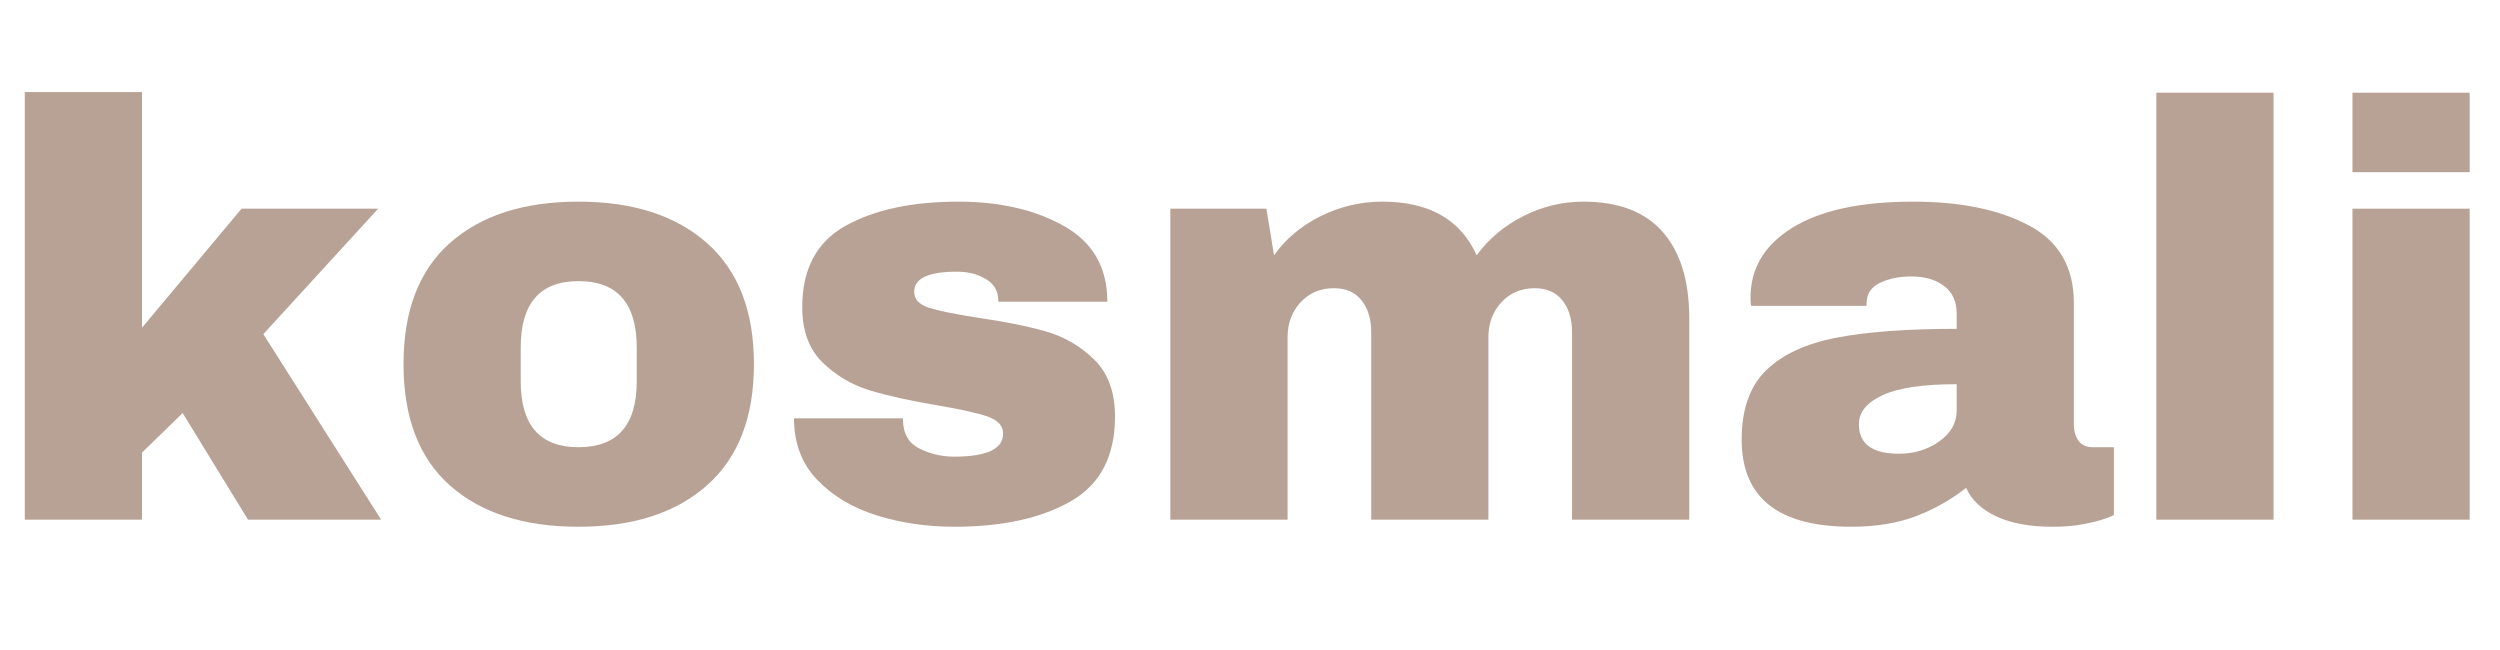
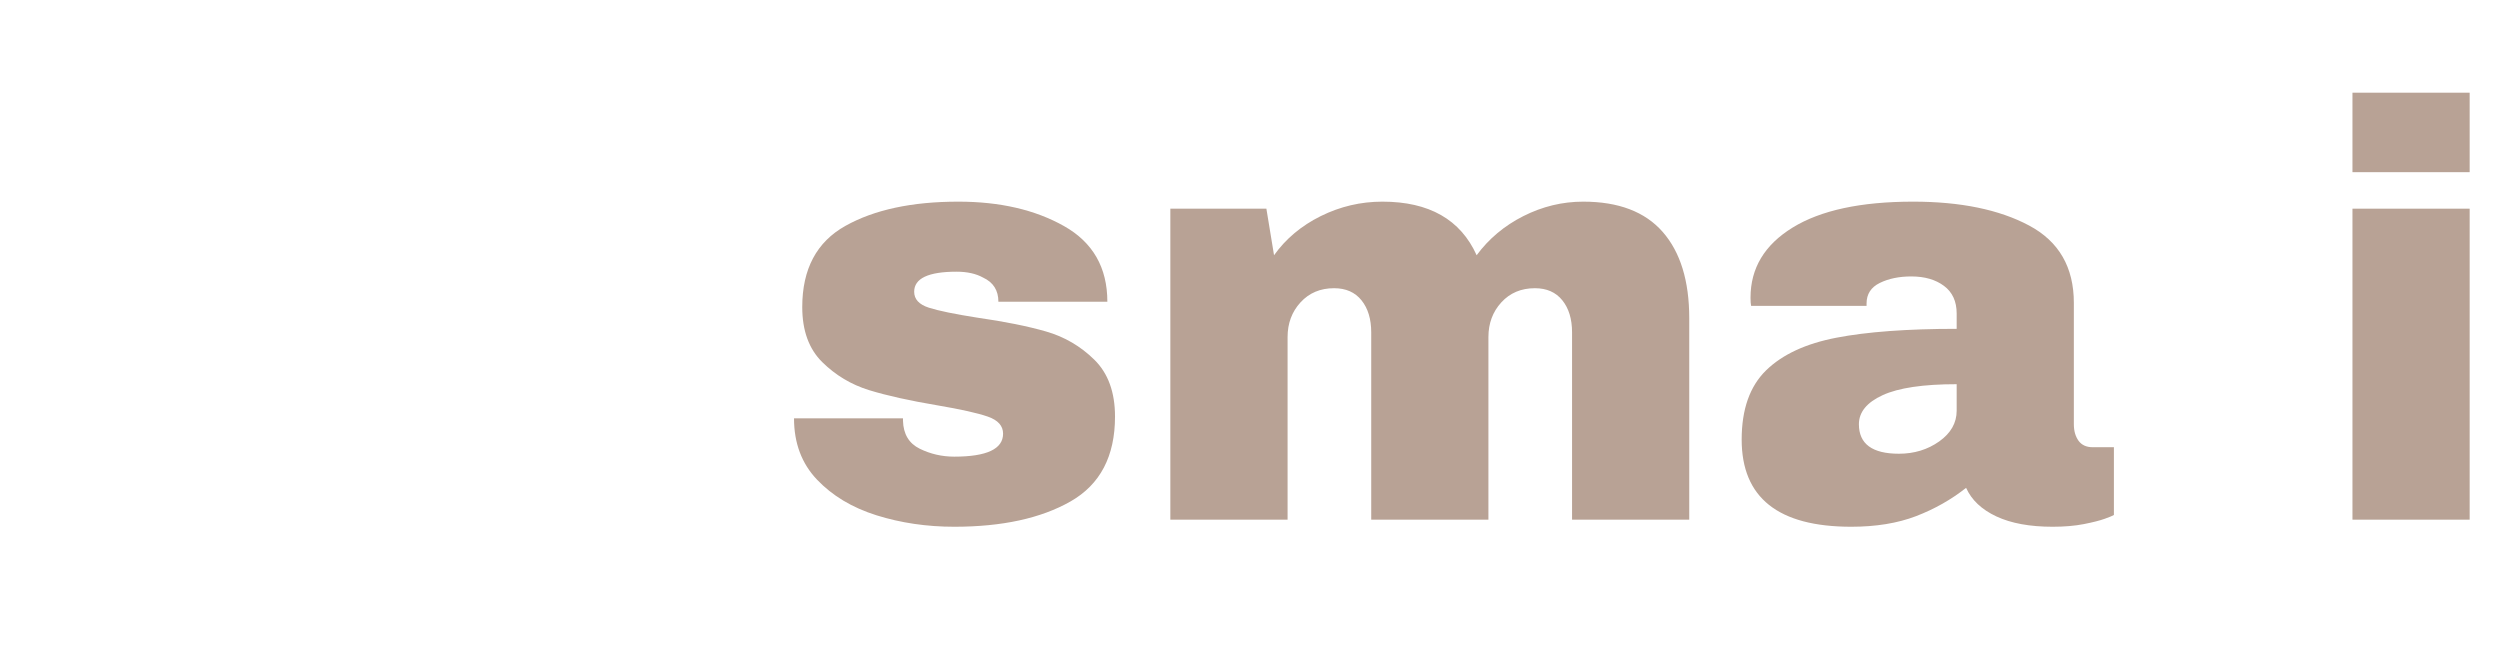
<svg xmlns="http://www.w3.org/2000/svg" width="1000" zoomAndPan="magnify" viewBox="0 0 750 195" height="260" preserveAspectRatio="xMidYMid meet" version="1.2">
  <defs />
  <g id="a83b8ce273">
    <g style="fill:#b8a295;fill-opacity:1;">
      <g transform="translate(-3.159, 155.9)">
-         <path style="stroke:none" d="M 75.625 -93.297 L 116.609 -93.297 L 82.156 -55.656 L 117.5 0 L 77.562 0 L 57.953 -31.984 L 45.766 -20.141 L 45.766 0 L 10.594 0 L 10.594 -128.281 L 45.766 -128.281 L 45.766 -57.594 Z M 75.625 -93.297 " />
-       </g>
+         </g>
    </g>
    <g style="fill:#b8a295;fill-opacity:1;">
      <g transform="translate(114.695, 155.9)">
-         <path style="stroke:none" d="M 58.844 -95.406 C 75.207 -95.406 88.07 -91.254 97.438 -82.953 C 106.801 -74.648 111.484 -62.547 111.484 -46.641 C 111.484 -30.742 106.801 -18.641 97.438 -10.328 C 88.07 -2.023 75.207 2.125 58.844 2.125 C 42.469 2.125 29.625 -1.992 20.312 -10.234 C 11.008 -18.484 6.359 -30.617 6.359 -46.641 C 6.359 -62.66 11.008 -74.789 20.312 -83.031 C 29.625 -91.281 42.469 -95.406 58.844 -95.406 Z M 58.844 -71.562 C 47.289 -71.562 41.516 -64.906 41.516 -51.594 L 41.516 -41.516 C 41.516 -28.328 47.289 -21.734 58.844 -21.734 C 70.5 -21.734 76.328 -28.328 76.328 -41.516 L 76.328 -51.594 C 76.328 -64.906 70.5 -71.562 58.844 -71.562 Z M 58.844 -71.562 " />
-       </g>
+         </g>
    </g>
    <g style="fill:#b8a295;fill-opacity:1;">
      <g transform="translate(232.55, 155.9)">
        <path style="stroke:none" d="M 54.953 -95.406 C 67.43 -95.406 78 -92.961 86.656 -88.078 C 95.32 -83.191 99.656 -75.625 99.656 -65.375 L 66.969 -65.375 C 66.969 -68.789 65.438 -71.207 62.375 -72.625 C 60.25 -73.801 57.598 -74.391 54.422 -74.391 C 45.941 -74.391 41.703 -72.383 41.703 -68.375 C 41.703 -66.133 43.172 -64.539 46.109 -63.594 C 49.055 -62.656 53.891 -61.66 60.609 -60.609 C 68.848 -59.43 75.734 -58.047 81.266 -56.453 C 86.805 -54.859 91.641 -52.031 95.766 -47.969 C 99.891 -43.906 101.953 -38.223 101.953 -30.922 C 101.953 -19.023 97.504 -10.539 88.609 -5.469 C 79.711 -0.406 68.082 2.125 53.719 2.125 C 45.469 2.125 37.691 0.977 30.391 -1.312 C 23.086 -3.613 17.141 -7.18 12.547 -12.016 C 7.953 -16.848 5.656 -22.973 5.656 -30.391 L 38.344 -30.391 L 38.344 -29.688 C 38.457 -25.676 40.133 -22.875 43.375 -21.281 C 46.613 -19.695 50.062 -18.906 53.719 -18.906 C 63.488 -18.906 68.375 -21.203 68.375 -25.797 C 68.375 -28.148 66.844 -29.859 63.781 -30.922 C 60.719 -31.984 55.711 -33.102 48.766 -34.281 C 40.398 -35.688 33.535 -37.211 28.172 -38.859 C 22.816 -40.516 18.133 -43.316 14.125 -47.266 C 10.125 -51.211 8.125 -56.719 8.125 -63.781 C 8.125 -75.207 12.453 -83.332 21.109 -88.156 C 29.766 -92.988 41.047 -95.406 54.953 -95.406 Z M 54.953 -95.406 " />
      </g>
    </g>
    <g style="fill:#b8a295;fill-opacity:1;">
      <g transform="translate(340.509, 155.9)">
        <path style="stroke:none" d="M 134.453 -95.406 C 145.055 -95.406 153.008 -92.375 158.312 -86.312 C 163.613 -80.25 166.266 -71.617 166.266 -60.422 L 166.266 0 L 131.109 0 L 131.109 -56.188 C 131.109 -60.188 130.133 -63.395 128.188 -65.812 C 126.238 -68.227 123.5 -69.438 119.969 -69.438 C 115.844 -69.438 112.484 -68.02 109.891 -65.188 C 107.305 -62.363 106.016 -58.891 106.016 -54.766 L 106.016 0 L 70.859 0 L 70.859 -56.188 C 70.859 -60.188 69.883 -63.395 67.938 -65.812 C 65.988 -68.227 63.25 -69.438 59.719 -69.438 C 55.594 -69.438 52.234 -68.02 49.641 -65.188 C 47.055 -62.363 45.766 -58.891 45.766 -54.766 L 45.766 0 L 10.594 0 L 10.594 -93.297 L 39.406 -93.297 L 41.703 -79.328 C 45.234 -84.273 49.91 -88.191 55.734 -91.078 C 61.566 -93.961 67.723 -95.406 74.203 -95.406 C 88.223 -95.406 97.648 -90.047 102.484 -79.328 C 106.129 -84.273 110.805 -88.191 116.516 -91.078 C 122.234 -93.961 128.211 -95.406 134.453 -95.406 Z M 134.453 -95.406 " />
      </g>
    </g>
    <g style="fill:#b8a295;fill-opacity:1;">
      <g transform="translate(517.203, 155.9)">
        <path style="stroke:none" d="M 56.719 -95.406 C 70.969 -95.406 82.566 -93.02 91.516 -88.25 C 100.473 -83.477 104.953 -75.734 104.953 -65.016 L 104.953 -28.625 C 104.953 -26.625 105.422 -24.973 106.359 -23.672 C 107.305 -22.379 108.723 -21.734 110.609 -21.734 L 116.969 -21.734 L 116.969 -1.406 C 116.613 -1.176 115.695 -0.797 114.219 -0.266 C 112.75 0.266 110.66 0.797 107.953 1.328 C 105.242 1.859 102.125 2.125 98.594 2.125 C 91.758 2.125 86.133 1.094 81.719 -0.969 C 77.301 -3.031 74.27 -5.891 72.625 -9.547 C 68.145 -6.004 63.133 -3.172 57.594 -1.047 C 52.062 1.066 45.586 2.125 38.172 2.125 C 16.254 2.125 5.297 -6.594 5.297 -24.031 C 5.297 -33.102 7.738 -40.023 12.625 -44.797 C 17.52 -49.566 24.562 -52.832 33.75 -54.594 C 42.938 -56.363 54.953 -57.25 69.797 -57.25 L 69.797 -61.844 C 69.797 -65.488 68.523 -68.254 65.984 -70.141 C 63.453 -72.023 60.188 -72.969 56.188 -72.969 C 52.531 -72.969 49.379 -72.316 46.734 -71.016 C 44.086 -69.723 42.766 -67.664 42.766 -64.844 L 42.766 -64.141 L 8.125 -64.141 C 8.008 -64.723 7.953 -65.547 7.953 -66.609 C 7.953 -75.441 12.16 -82.445 20.578 -87.625 C 29.004 -92.812 41.051 -95.406 56.719 -95.406 Z M 69.797 -40.641 C 59.773 -40.641 52.379 -39.547 47.609 -37.359 C 42.848 -35.18 40.469 -32.27 40.469 -28.625 C 40.469 -22.727 44.469 -19.781 52.469 -19.781 C 57.062 -19.781 61.098 -21.016 64.578 -23.484 C 68.055 -25.961 69.797 -29.031 69.797 -32.688 Z M 69.797 -40.641 " />
      </g>
    </g>
    <g style="fill:#b8a295;fill-opacity:1;">
      <g transform="translate(635.058, 155.9)">
-         <path style="stroke:none" d="M 11.844 0 L 11.844 -128.094 L 47 -128.094 L 47 0 Z M 11.844 0 " />
-       </g>
+         </g>
    </g>
    <g style="fill:#b8a295;fill-opacity:1;">
      <g transform="translate(693.897, 155.9)">
        <path style="stroke:none" d="M 11.844 -104.25 L 11.844 -128.094 L 47 -128.094 L 47 -104.25 Z M 11.844 0 L 11.844 -93.297 L 47 -93.297 L 47 0 Z M 11.844 0 " />
      </g>
    </g>
  </g>
</svg>